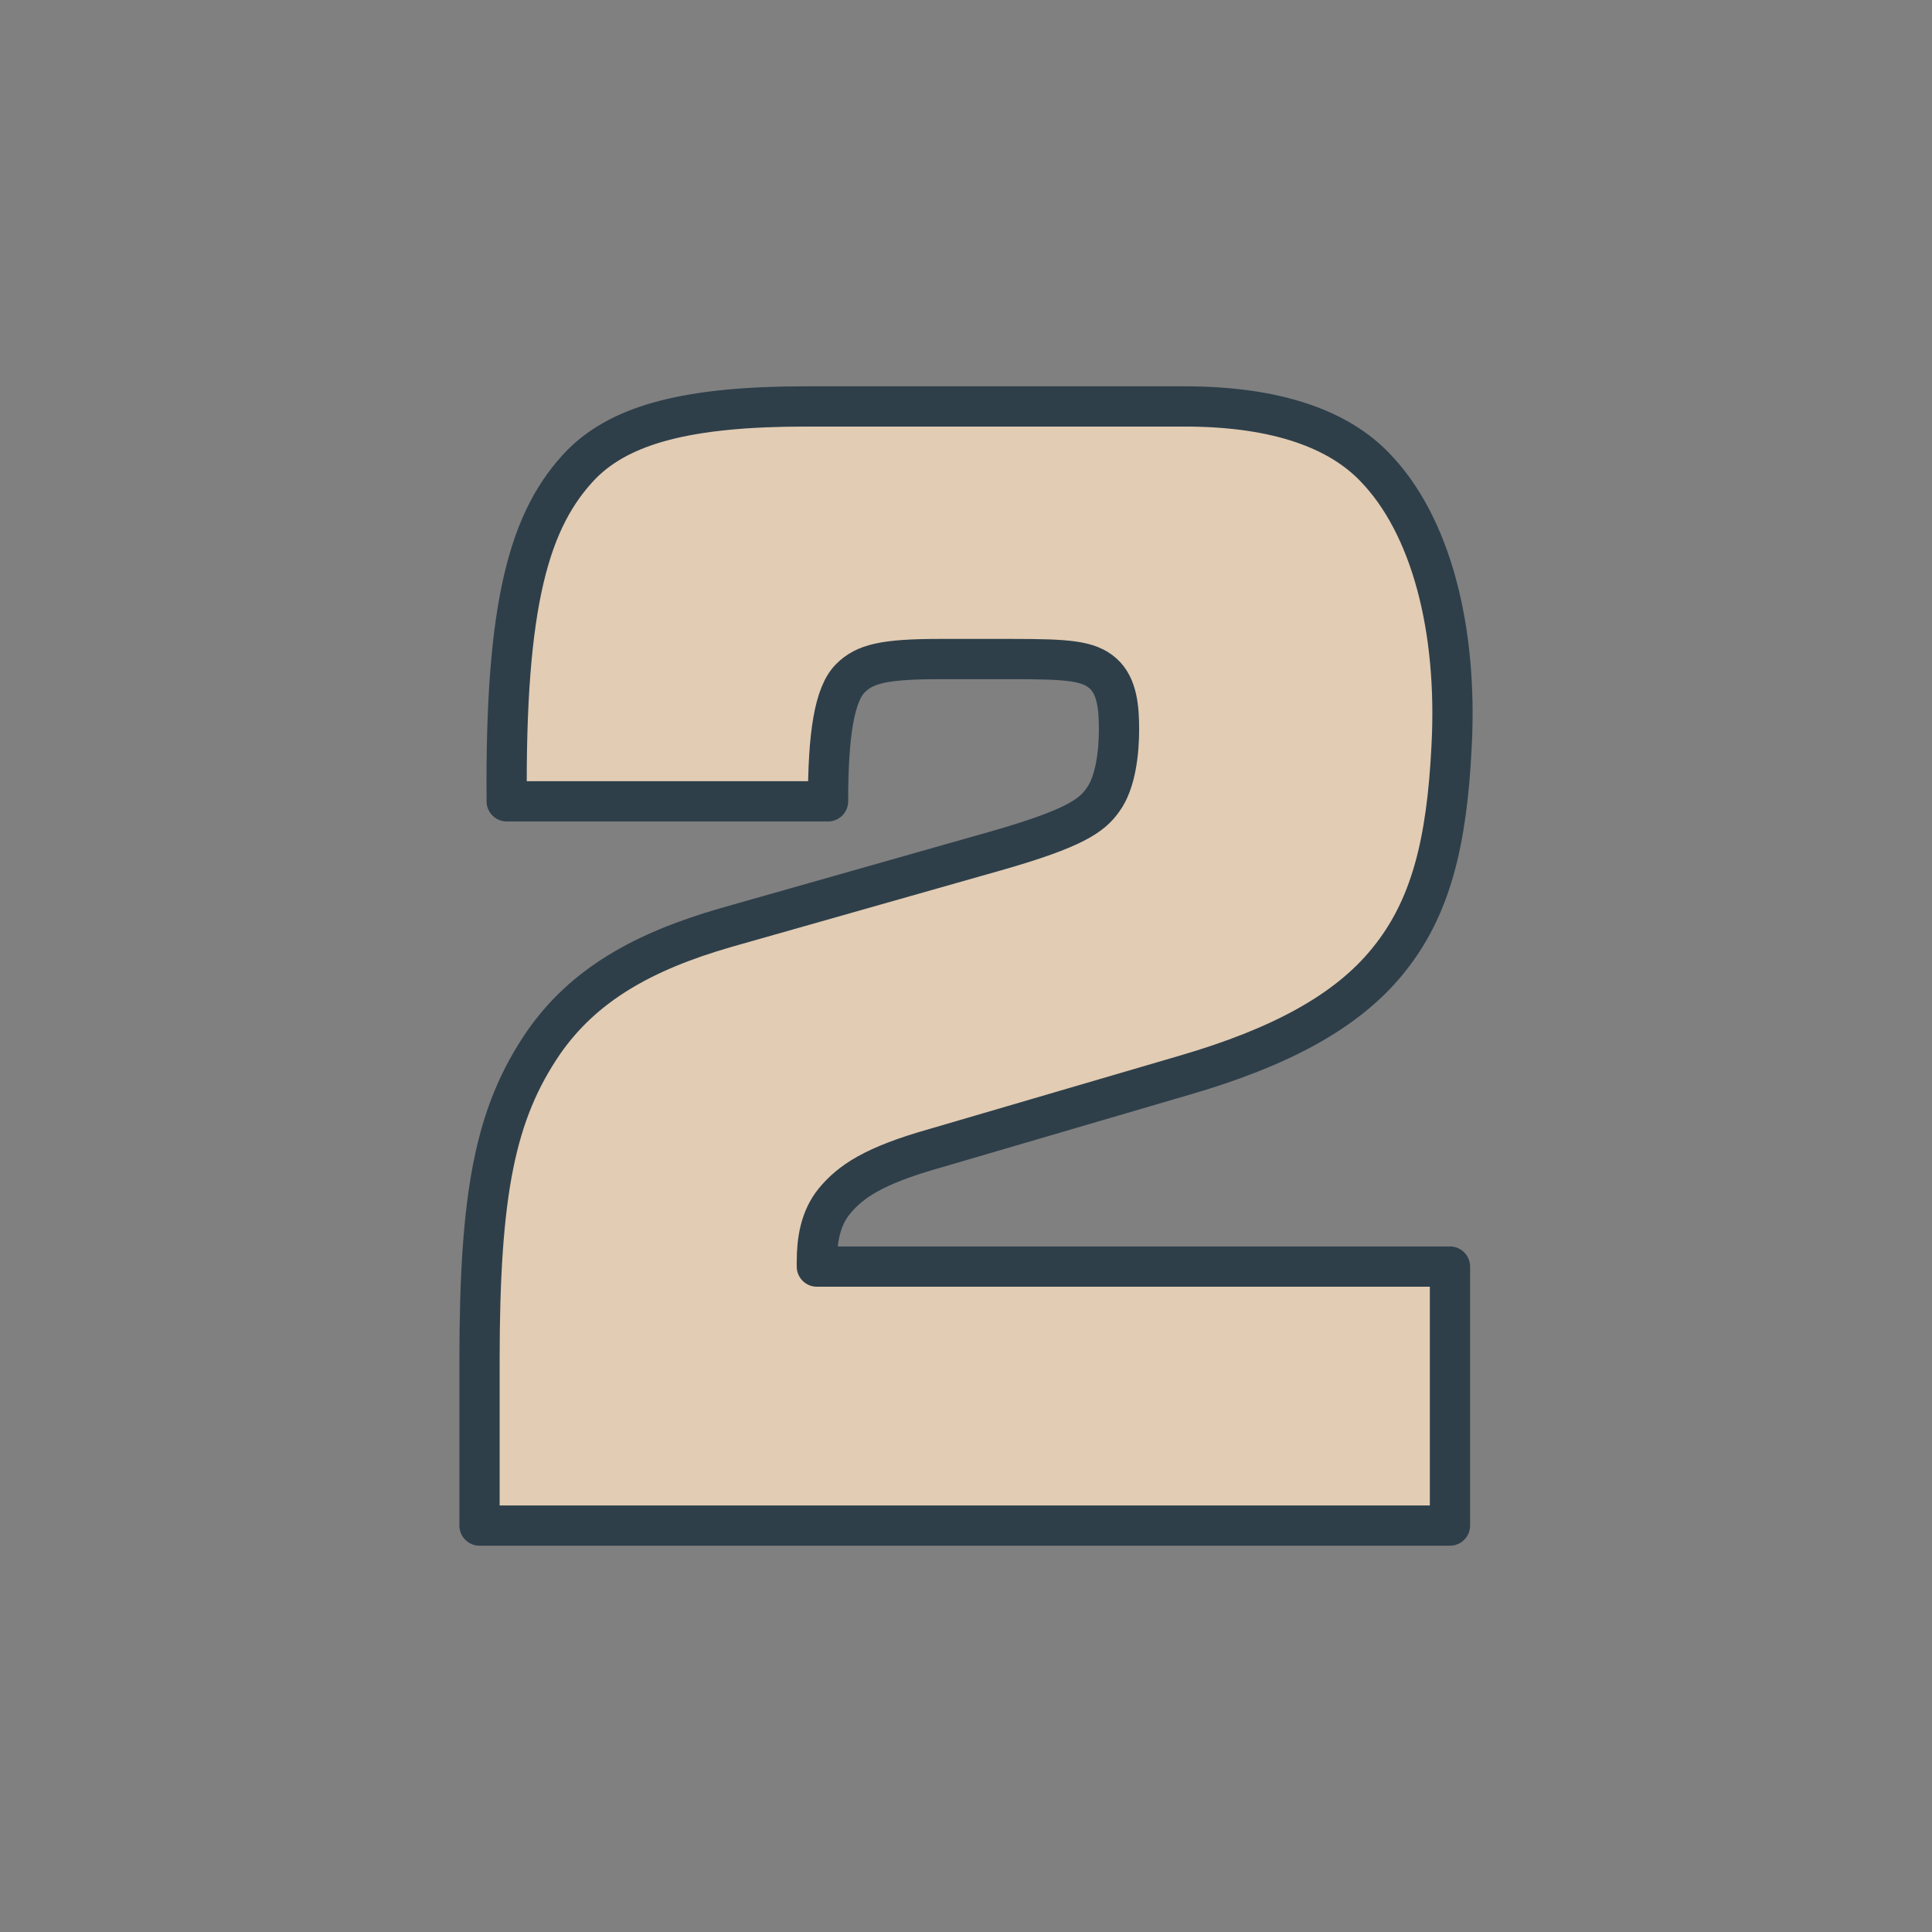
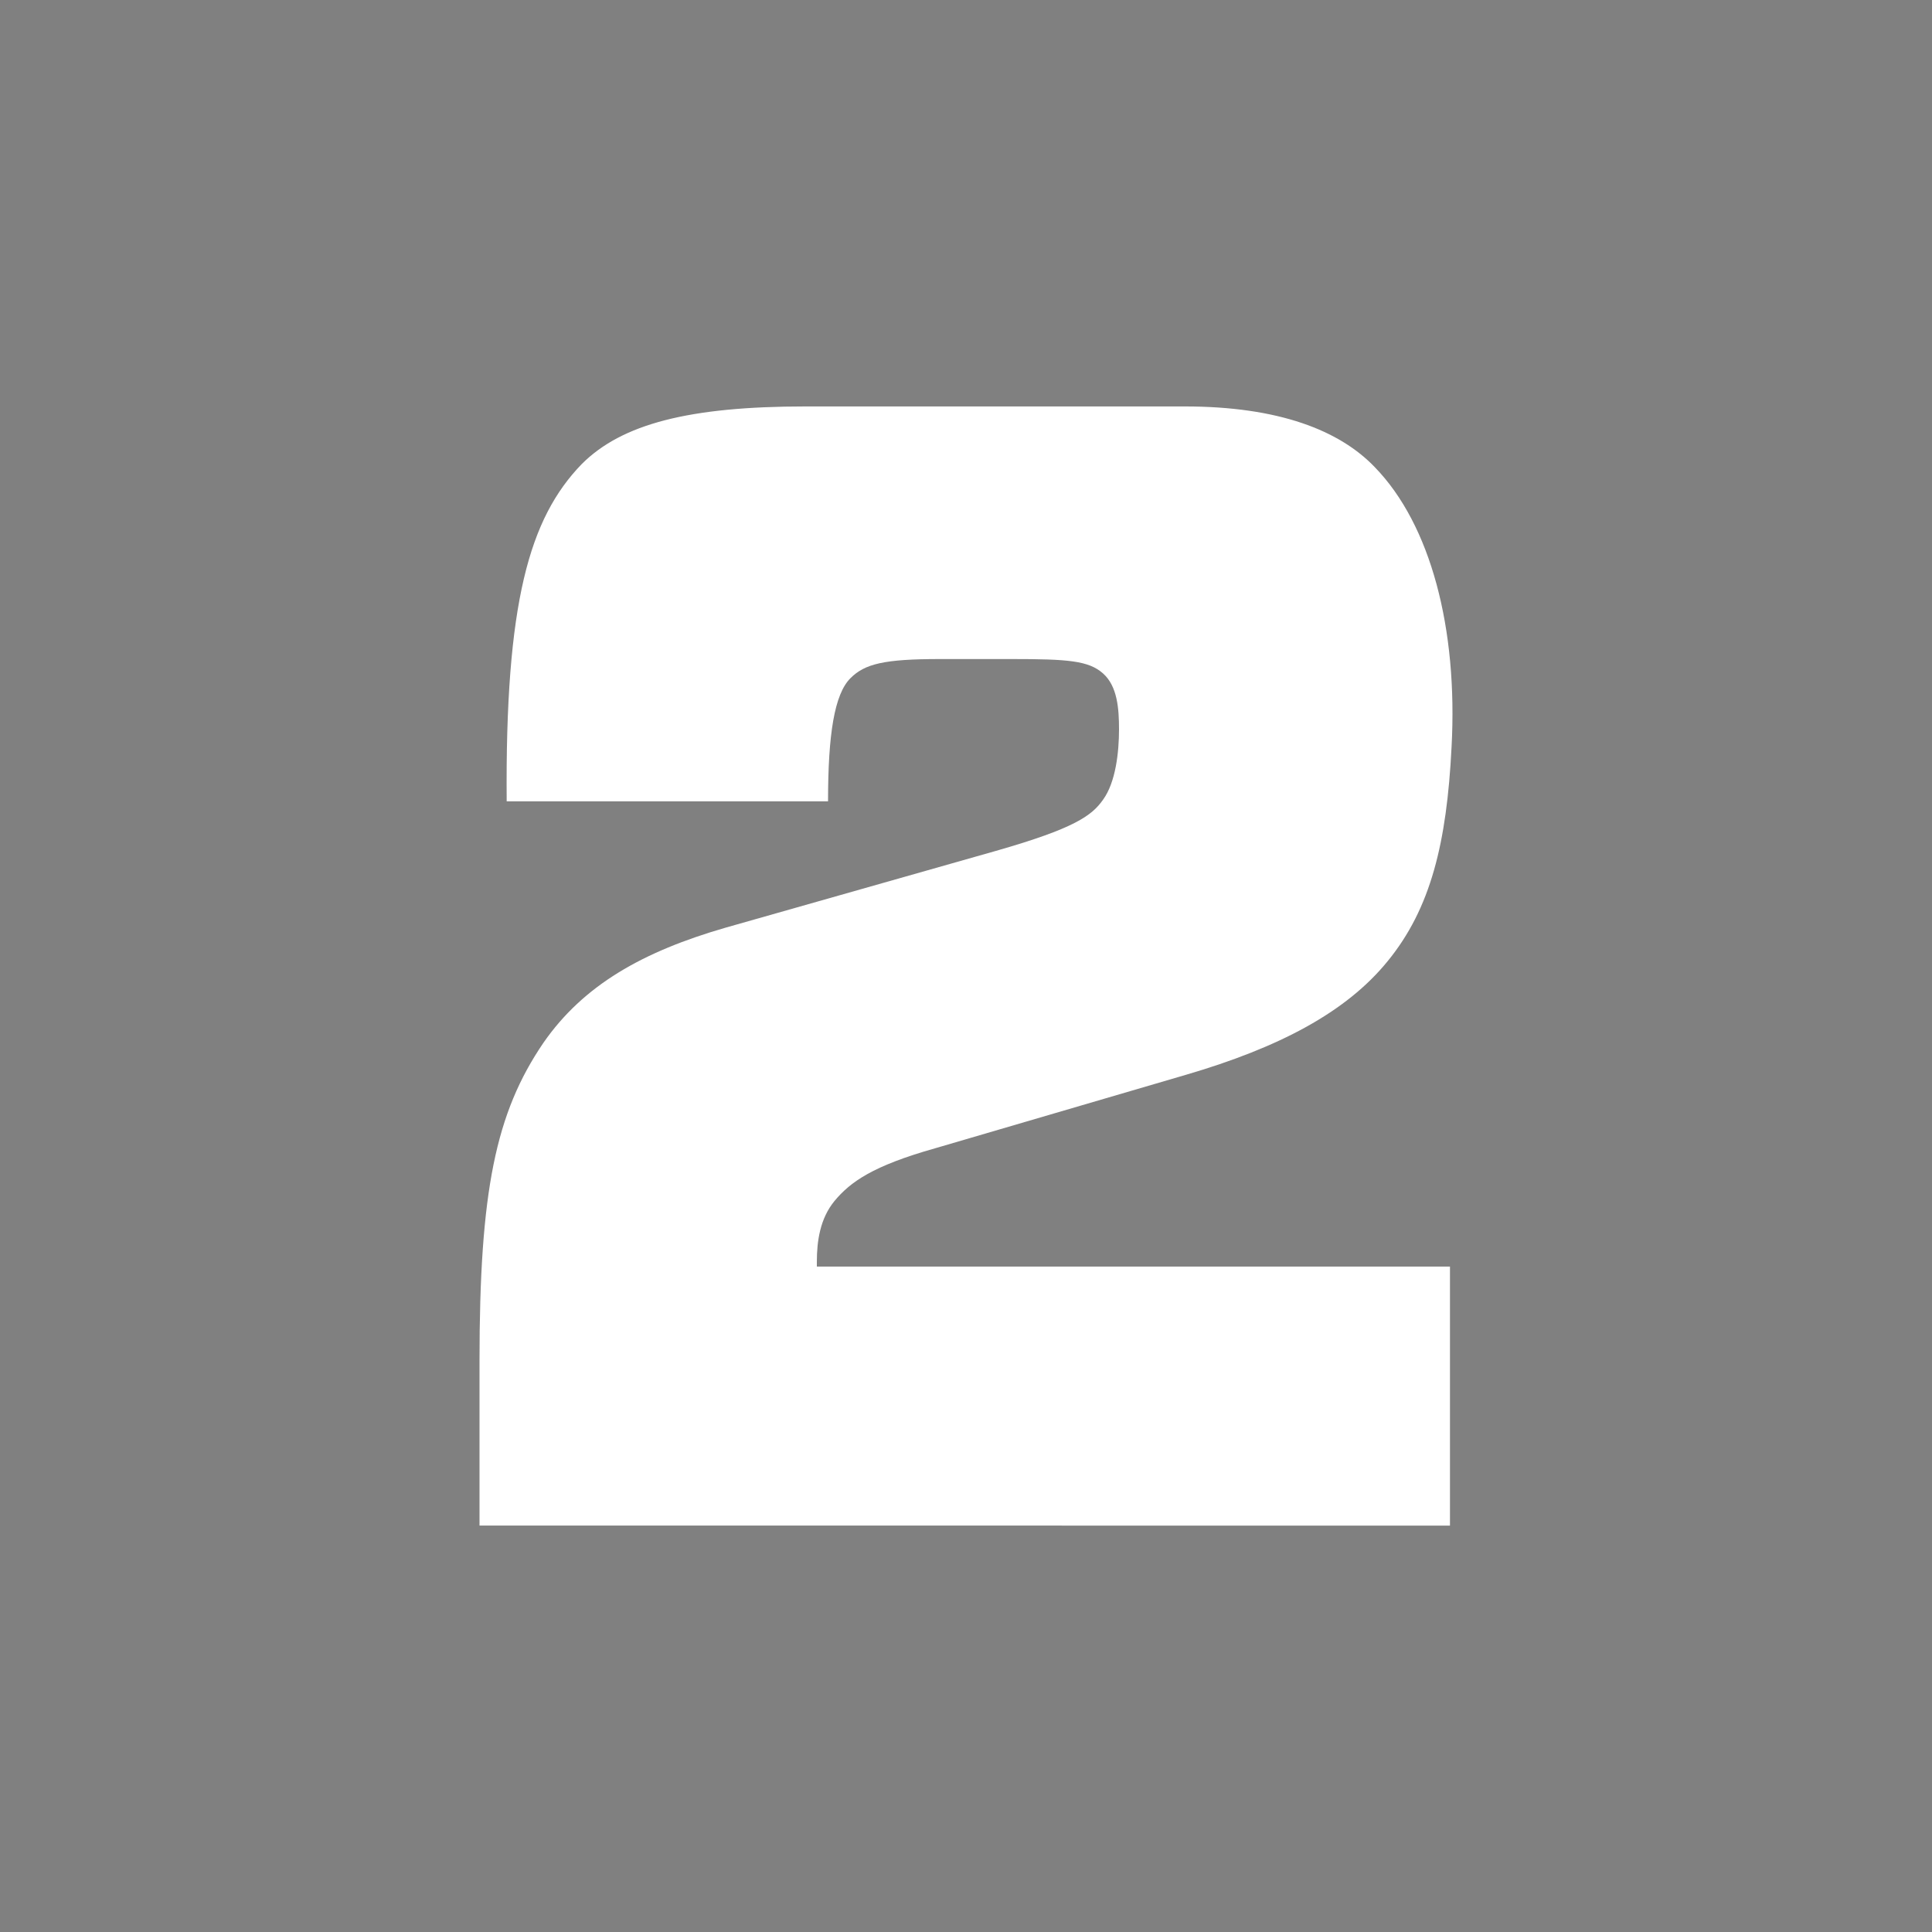
<svg xmlns="http://www.w3.org/2000/svg" id="Layer_1" data-name="Layer 1" viewBox="0 0 288 288">
  <rect x="0" y="0" width="288" height="288" fill="#808080" stroke="none" />
  <defs>
    <style>
      .cls-1 {
        fill: #e2ccb3;
      }

      .cls-2 {
        fill: #fff;
      }

      .cls-3 {
        fill: none;
        stroke: #2e3f4a;
        stroke-linecap: round;
        stroke-linejoin: round;
        stroke-width: 6px;
      }
    </style>
  </defs>
  <path class="cls-2" d="M71.48,202.867c0-25.262,2.383-36.941,9.533-47.427,5.958-8.581,14.776-13.585,27.169-17.16l40.277-11.44c11.678-3.336,14.3-5.243,15.968-7.626,1.907-2.621,2.383-7.149,2.383-10.487,0-3.098-.238-6.434-2.383-8.341-2.145-1.906-5.243-2.144-13.585-2.144h-10.725c-8.341,0-11.201.715-13.346,2.859-2.383,2.384-3.336,8.341-3.336,18.351h-47.904c-.238-29.552,3.337-42.183,11.201-50.287,5.958-5.957,15.968-8.579,33.366-8.579h56.483c14.061,0,23.118,3.575,28.361,9.057,8.341,8.579,12.393,24.072,11.44,41.708-.715,14.3-3.098,24.07-9.533,31.936-6.196,7.626-16.206,12.87-30.029,16.921l-37.417,10.963c-9.294,2.622-12.631,5.005-15.014,7.866-2.145,2.621-2.622,5.957-2.622,9.055v.715h94.377v38.609H71.48v-24.547Z" />
-   <path class="cls-1" d="M71.48,202.867c0-25.262,2.383-36.941,9.533-47.427,5.958-8.581,14.776-13.585,27.169-17.16l40.277-11.44c11.678-3.336,14.3-5.243,15.968-7.626,1.907-2.621,2.383-7.149,2.383-10.487,0-3.098-.238-6.434-2.383-8.341-2.145-1.906-5.243-2.144-13.585-2.144h-10.725c-8.341,0-11.201.715-13.346,2.859-2.383,2.384-3.336,8.341-3.336,18.351h-47.904c-.238-29.552,3.337-42.183,11.201-50.287,5.958-5.957,15.968-8.579,33.366-8.579h56.483c14.061,0,23.118,3.575,28.361,9.057,8.341,8.579,12.393,24.072,11.44,41.708-.715,14.3-3.098,24.07-9.533,31.936-6.196,7.626-16.206,12.87-30.029,16.921l-37.417,10.963c-9.294,2.622-12.631,5.005-15.014,7.866-2.145,2.621-2.622,5.957-2.622,9.055v.715h94.377v38.609H71.48v-24.547Z" />
-   <path class="cls-3" d="M71.48,202.867c0-25.262,2.383-36.941,9.533-47.427,5.958-8.581,14.776-13.585,27.169-17.16l40.277-11.44c11.678-3.336,14.3-5.243,15.968-7.626,1.907-2.621,2.383-7.149,2.383-10.487,0-3.098-.238-6.434-2.383-8.341-2.145-1.906-5.243-2.144-13.585-2.144h-10.725c-8.341,0-11.201.715-13.346,2.859-2.383,2.384-3.336,8.341-3.336,18.351h-47.904c-.238-29.552,3.337-42.183,11.201-50.287,5.958-5.957,15.968-8.579,33.366-8.579h56.483c14.061,0,23.118,3.575,28.361,9.057,8.341,8.579,12.393,24.072,11.44,41.708-.715,14.3-3.098,24.07-9.533,31.936-6.196,7.626-16.206,12.87-30.029,16.921l-37.417,10.963c-9.294,2.622-12.631,5.005-15.014,7.866-2.145,2.621-2.622,5.957-2.622,9.055v.715h94.377v38.609H71.48v-24.547Z" />
</svg>